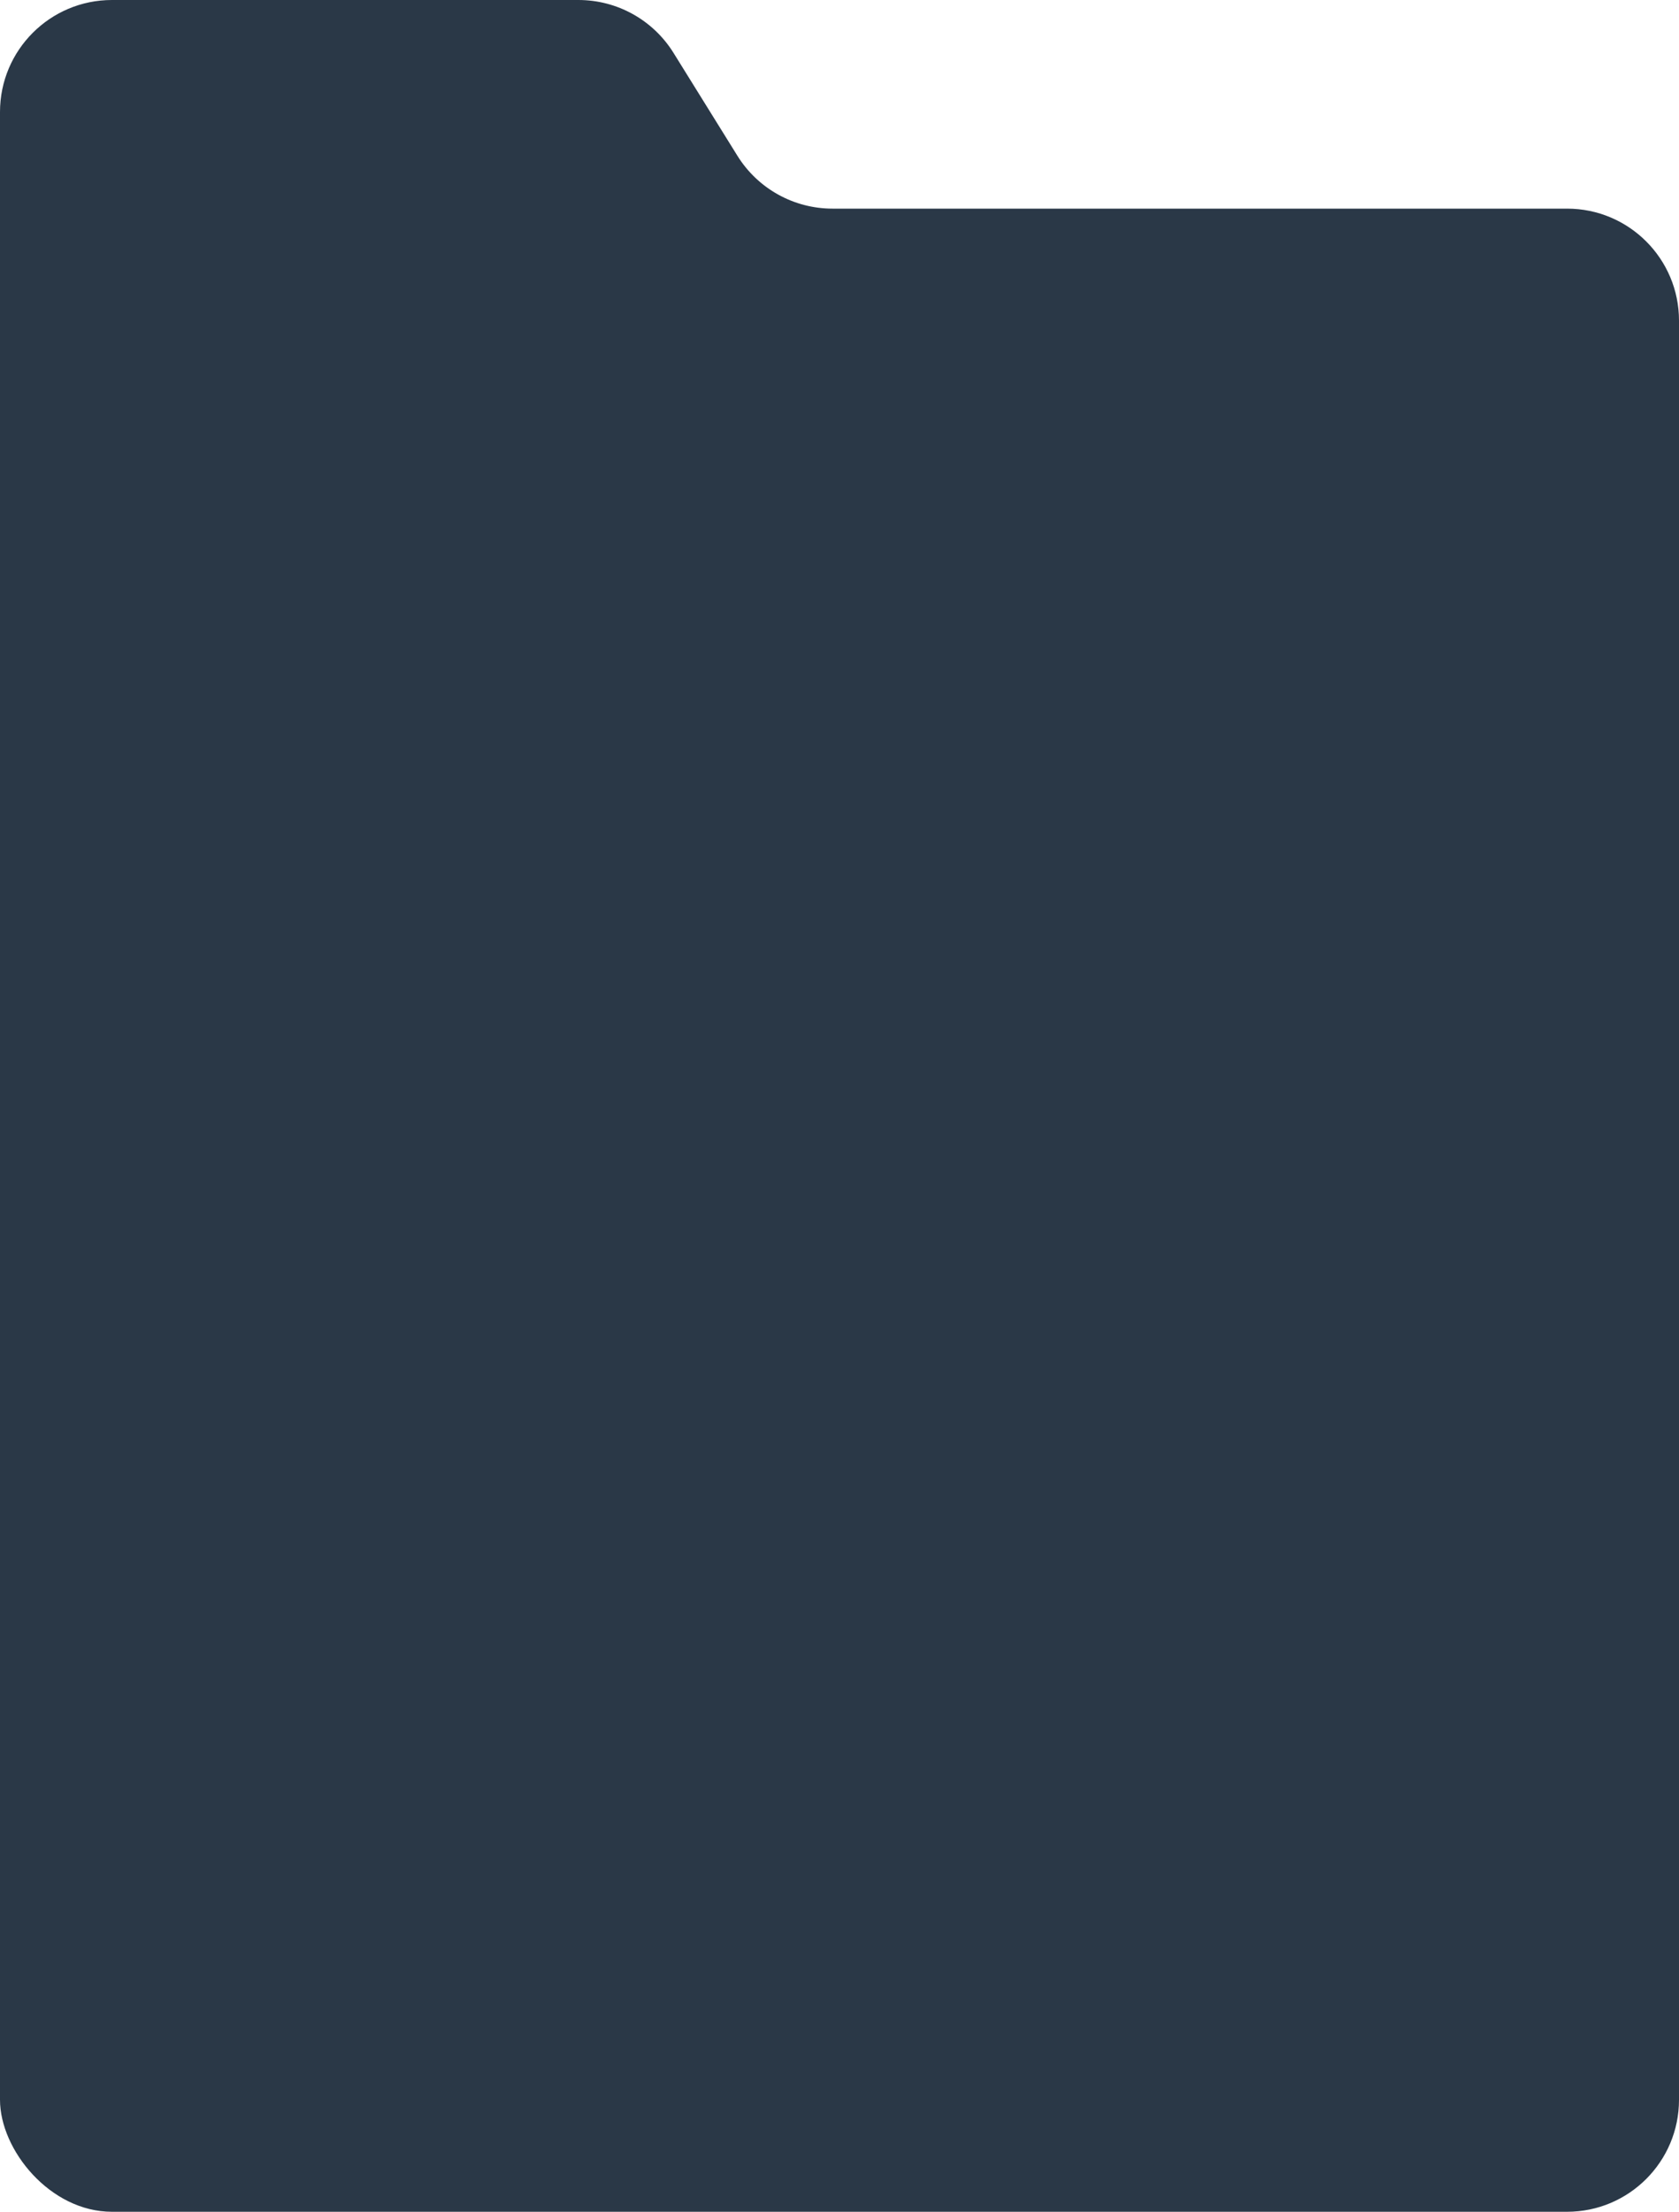
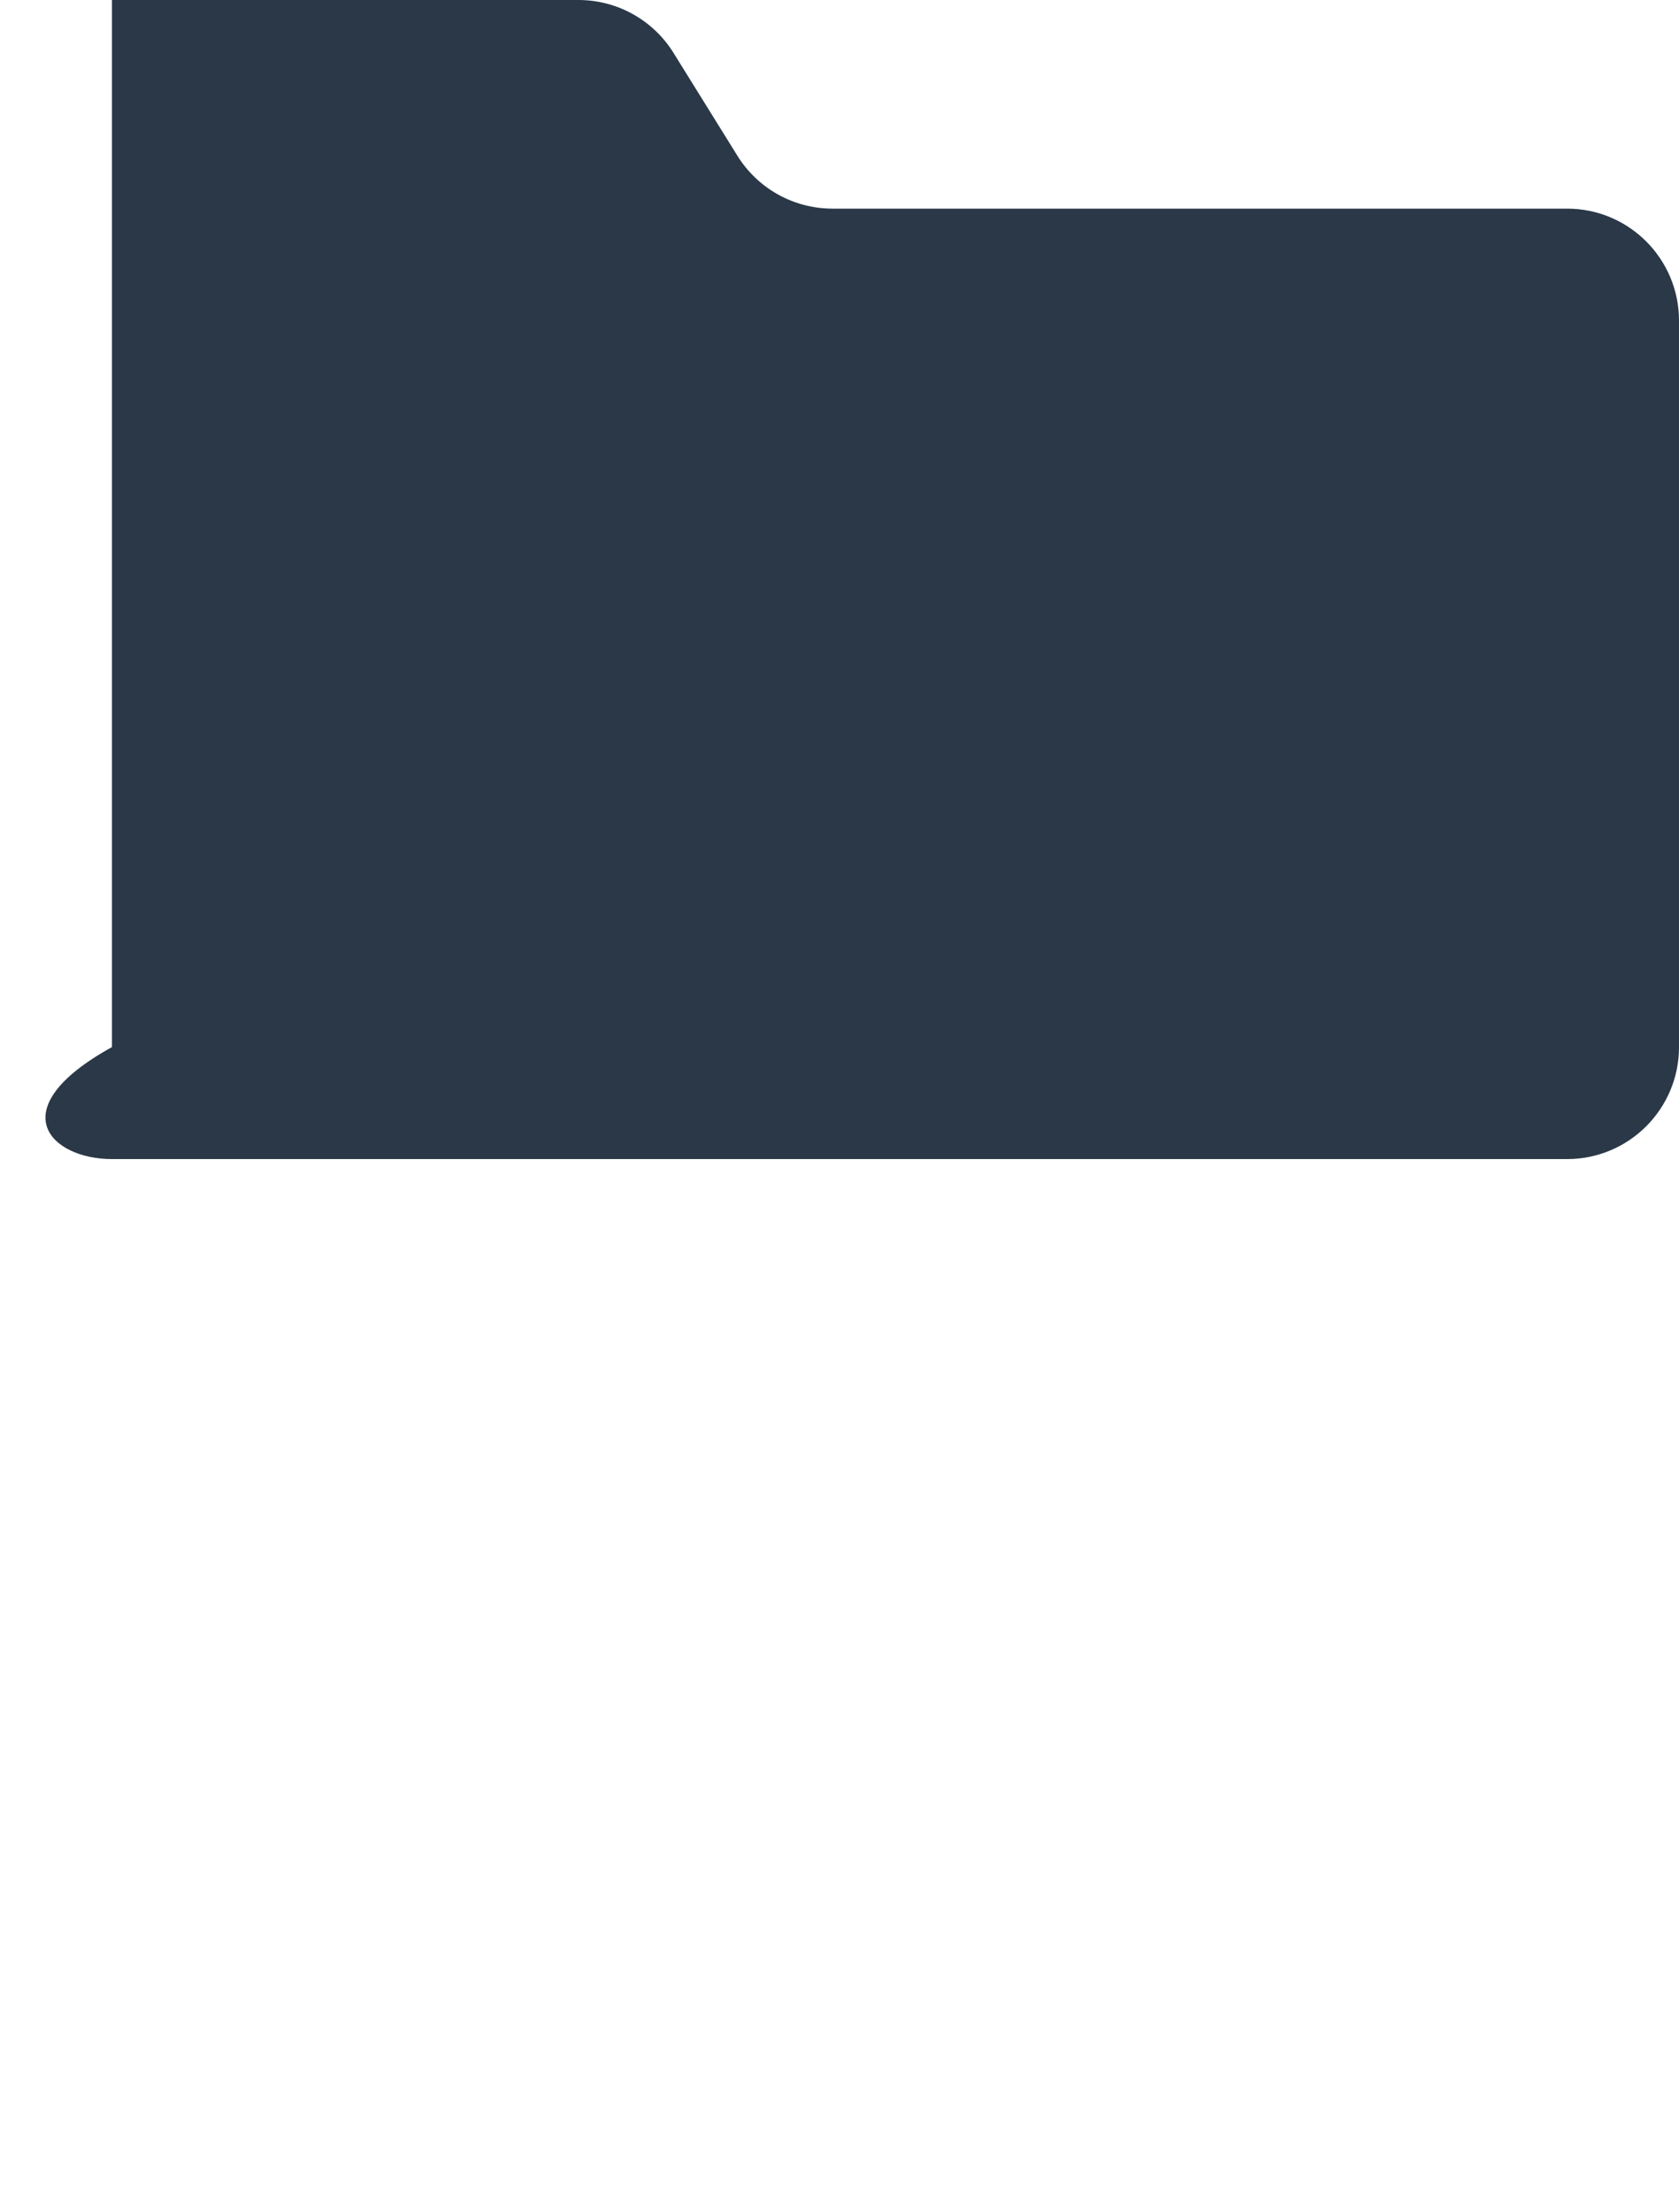
<svg xmlns="http://www.w3.org/2000/svg" width="300" height="395" viewBox="0 0 300 395" fill="none">
-   <path fill-rule="evenodd" clip-rule="evenodd" d="M120.342 9.444C116.693 3.571 110.269 0 103.355 0H20C8.954 0 0 8.954 0 20V187C0 198.046 8.954 207 20 207H280C291.046 207 300 198.046 300 187V57.26C300 46.214 291.046 37.26 280 37.26H148.745C141.831 37.26 135.407 33.689 131.757 27.816L120.342 9.444Z" fill="#2A3847" />
-   <rect y="45" width="300" height="350" rx="20" fill="#2A3847" />
+   <path fill-rule="evenodd" clip-rule="evenodd" d="M120.342 9.444C116.693 3.571 110.269 0 103.355 0H20V187C0 198.046 8.954 207 20 207H280C291.046 207 300 198.046 300 187V57.26C300 46.214 291.046 37.26 280 37.26H148.745C141.831 37.26 135.407 33.689 131.757 27.816L120.342 9.444Z" fill="#2A3847" />
</svg>